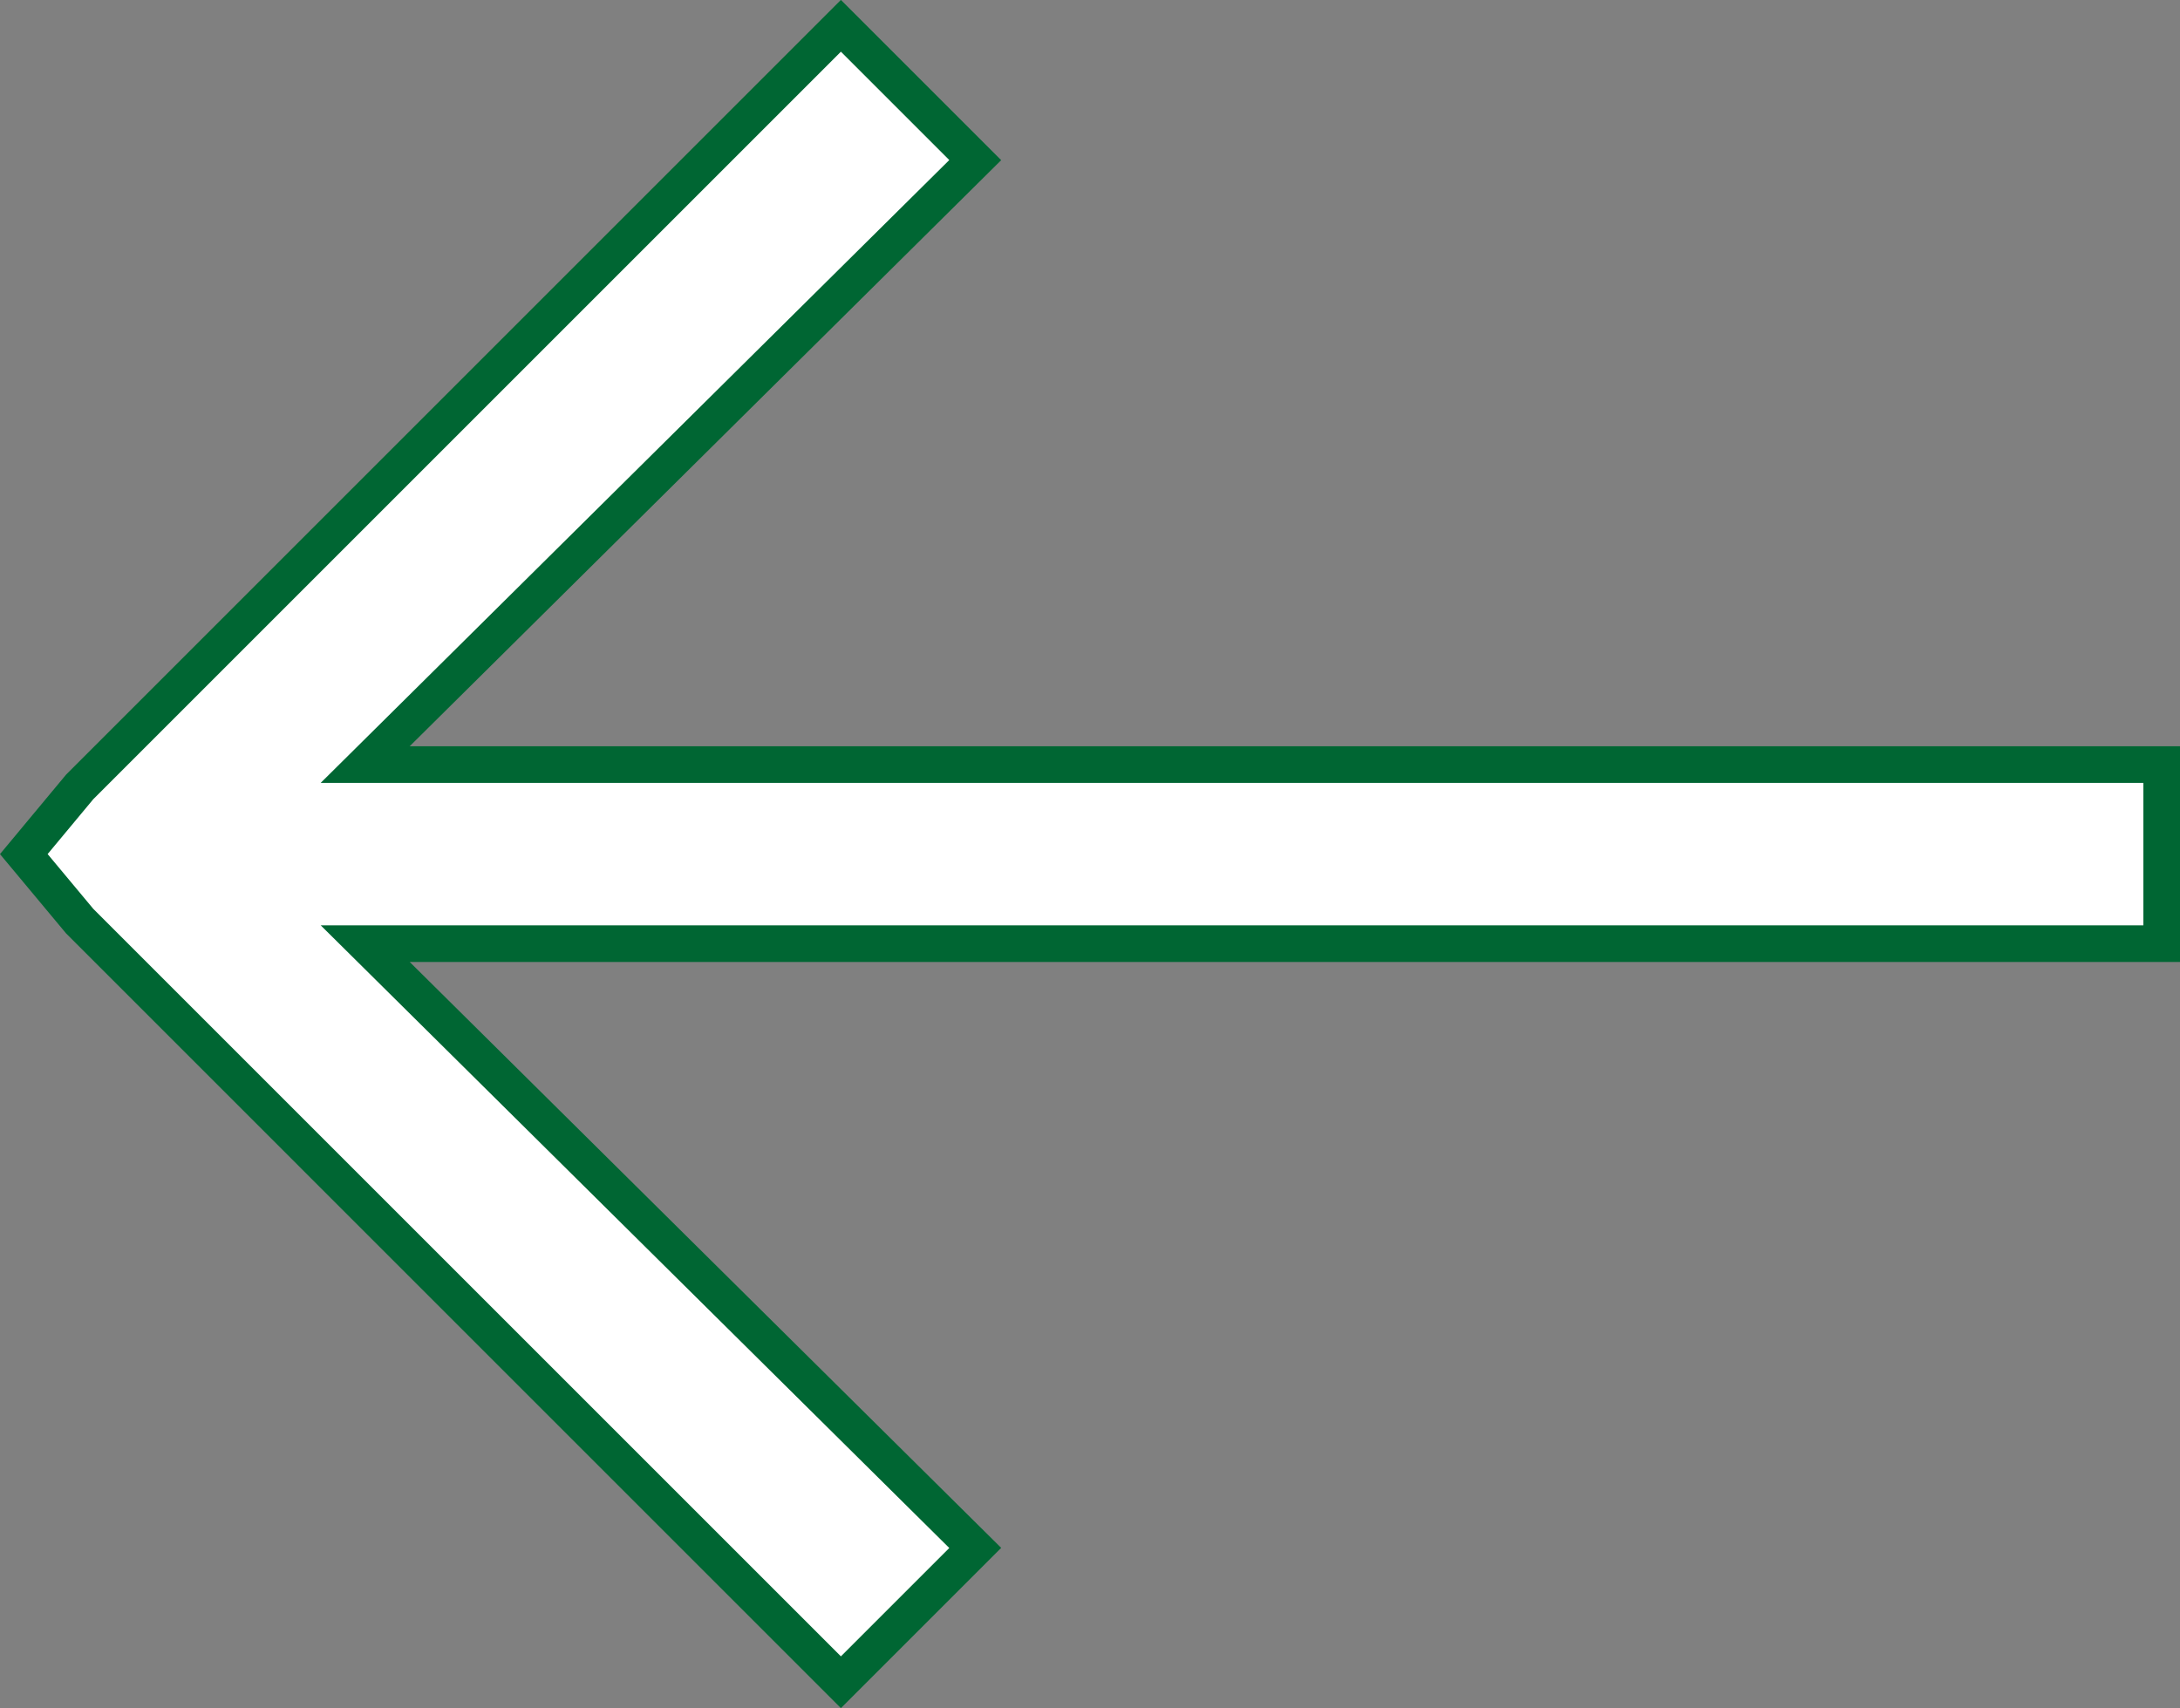
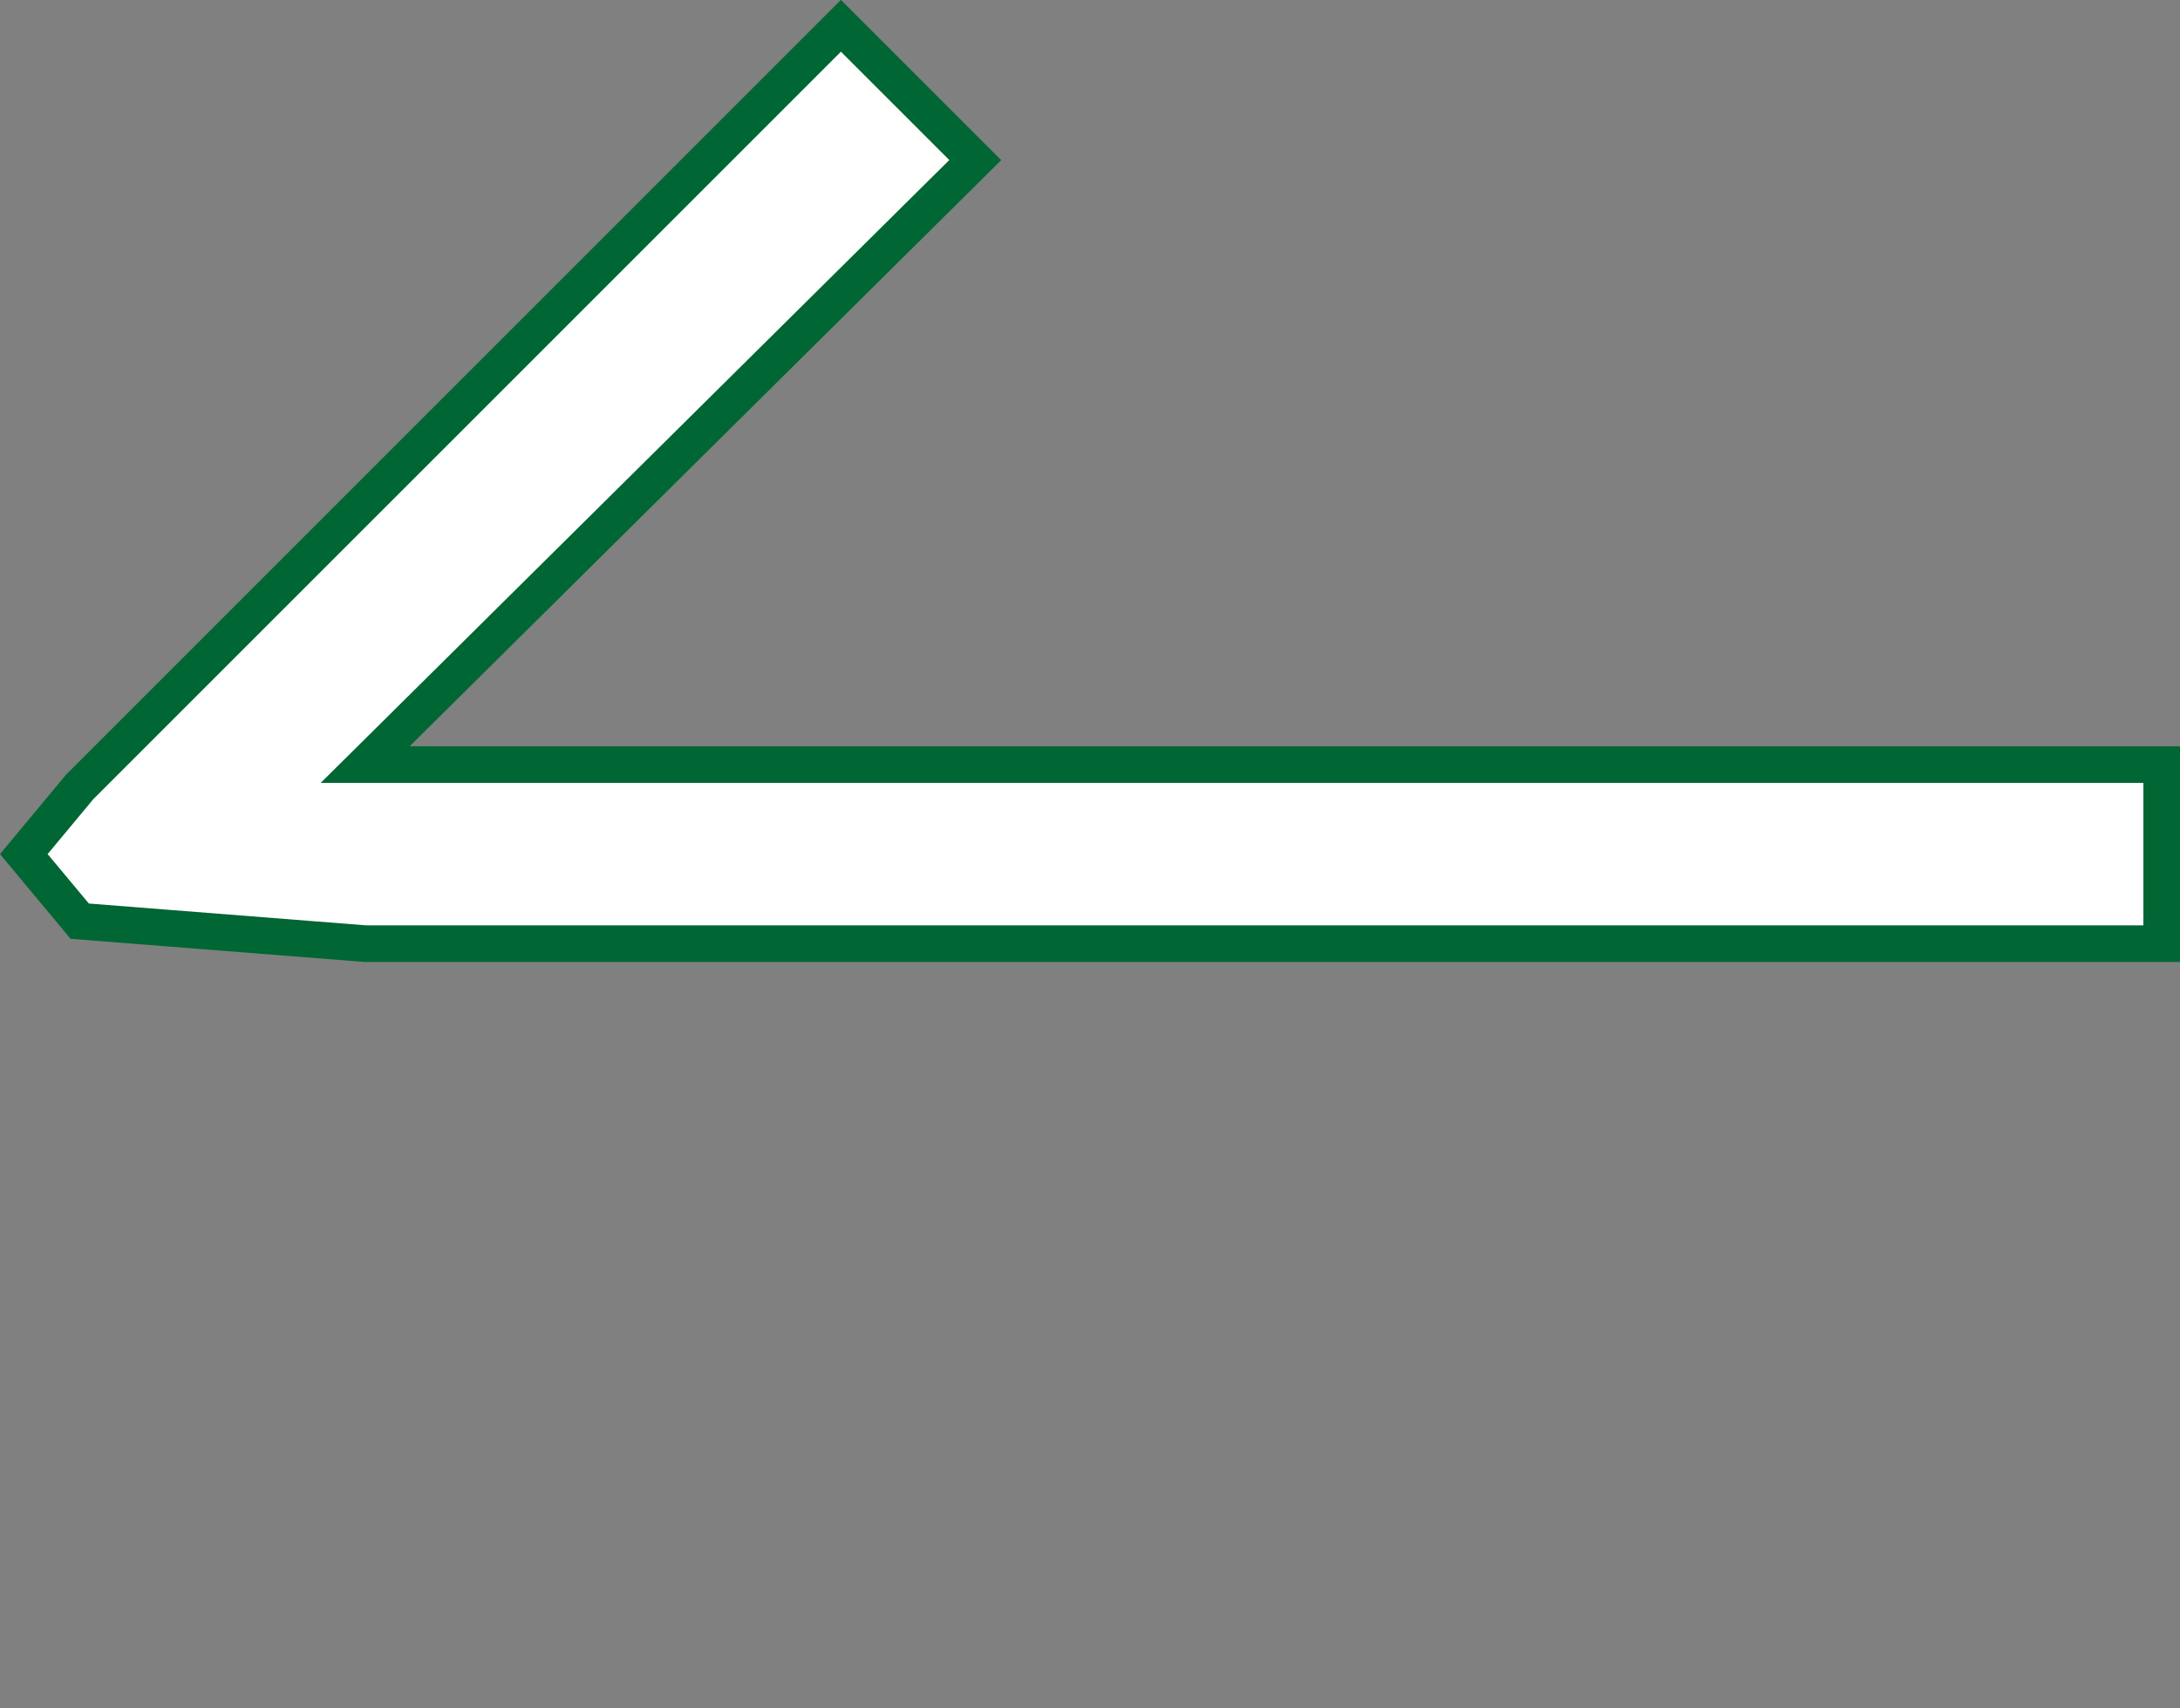
<svg xmlns="http://www.w3.org/2000/svg" id="Layer_2" data-name="Layer 2" viewBox="0 0 130.97 102.63">
  <rect x="0" y="0" width="130.97" height="102.63" fill="#808080" stroke="none" />
  <defs>
    <style>      .cls-1 {        fill: #fff;        stroke: #063;        stroke-miterlimit: 10;        stroke-width: 2.2px;      }    </style>
  </defs>
-   <path class="cls-1" d="m50.52,1.55l8.07,8.07L21.94,45.94h107.93v10.76H21.94l36.65,36.31-8.07,8.07L4.79,55.35l-3.36-4.03,3.36-4.04L50.52,1.55Z" />
+   <path class="cls-1" d="m50.52,1.55l8.07,8.07L21.94,45.94h107.93v10.76H21.94L4.79,55.35l-3.36-4.03,3.36-4.04L50.52,1.55Z" />
</svg>